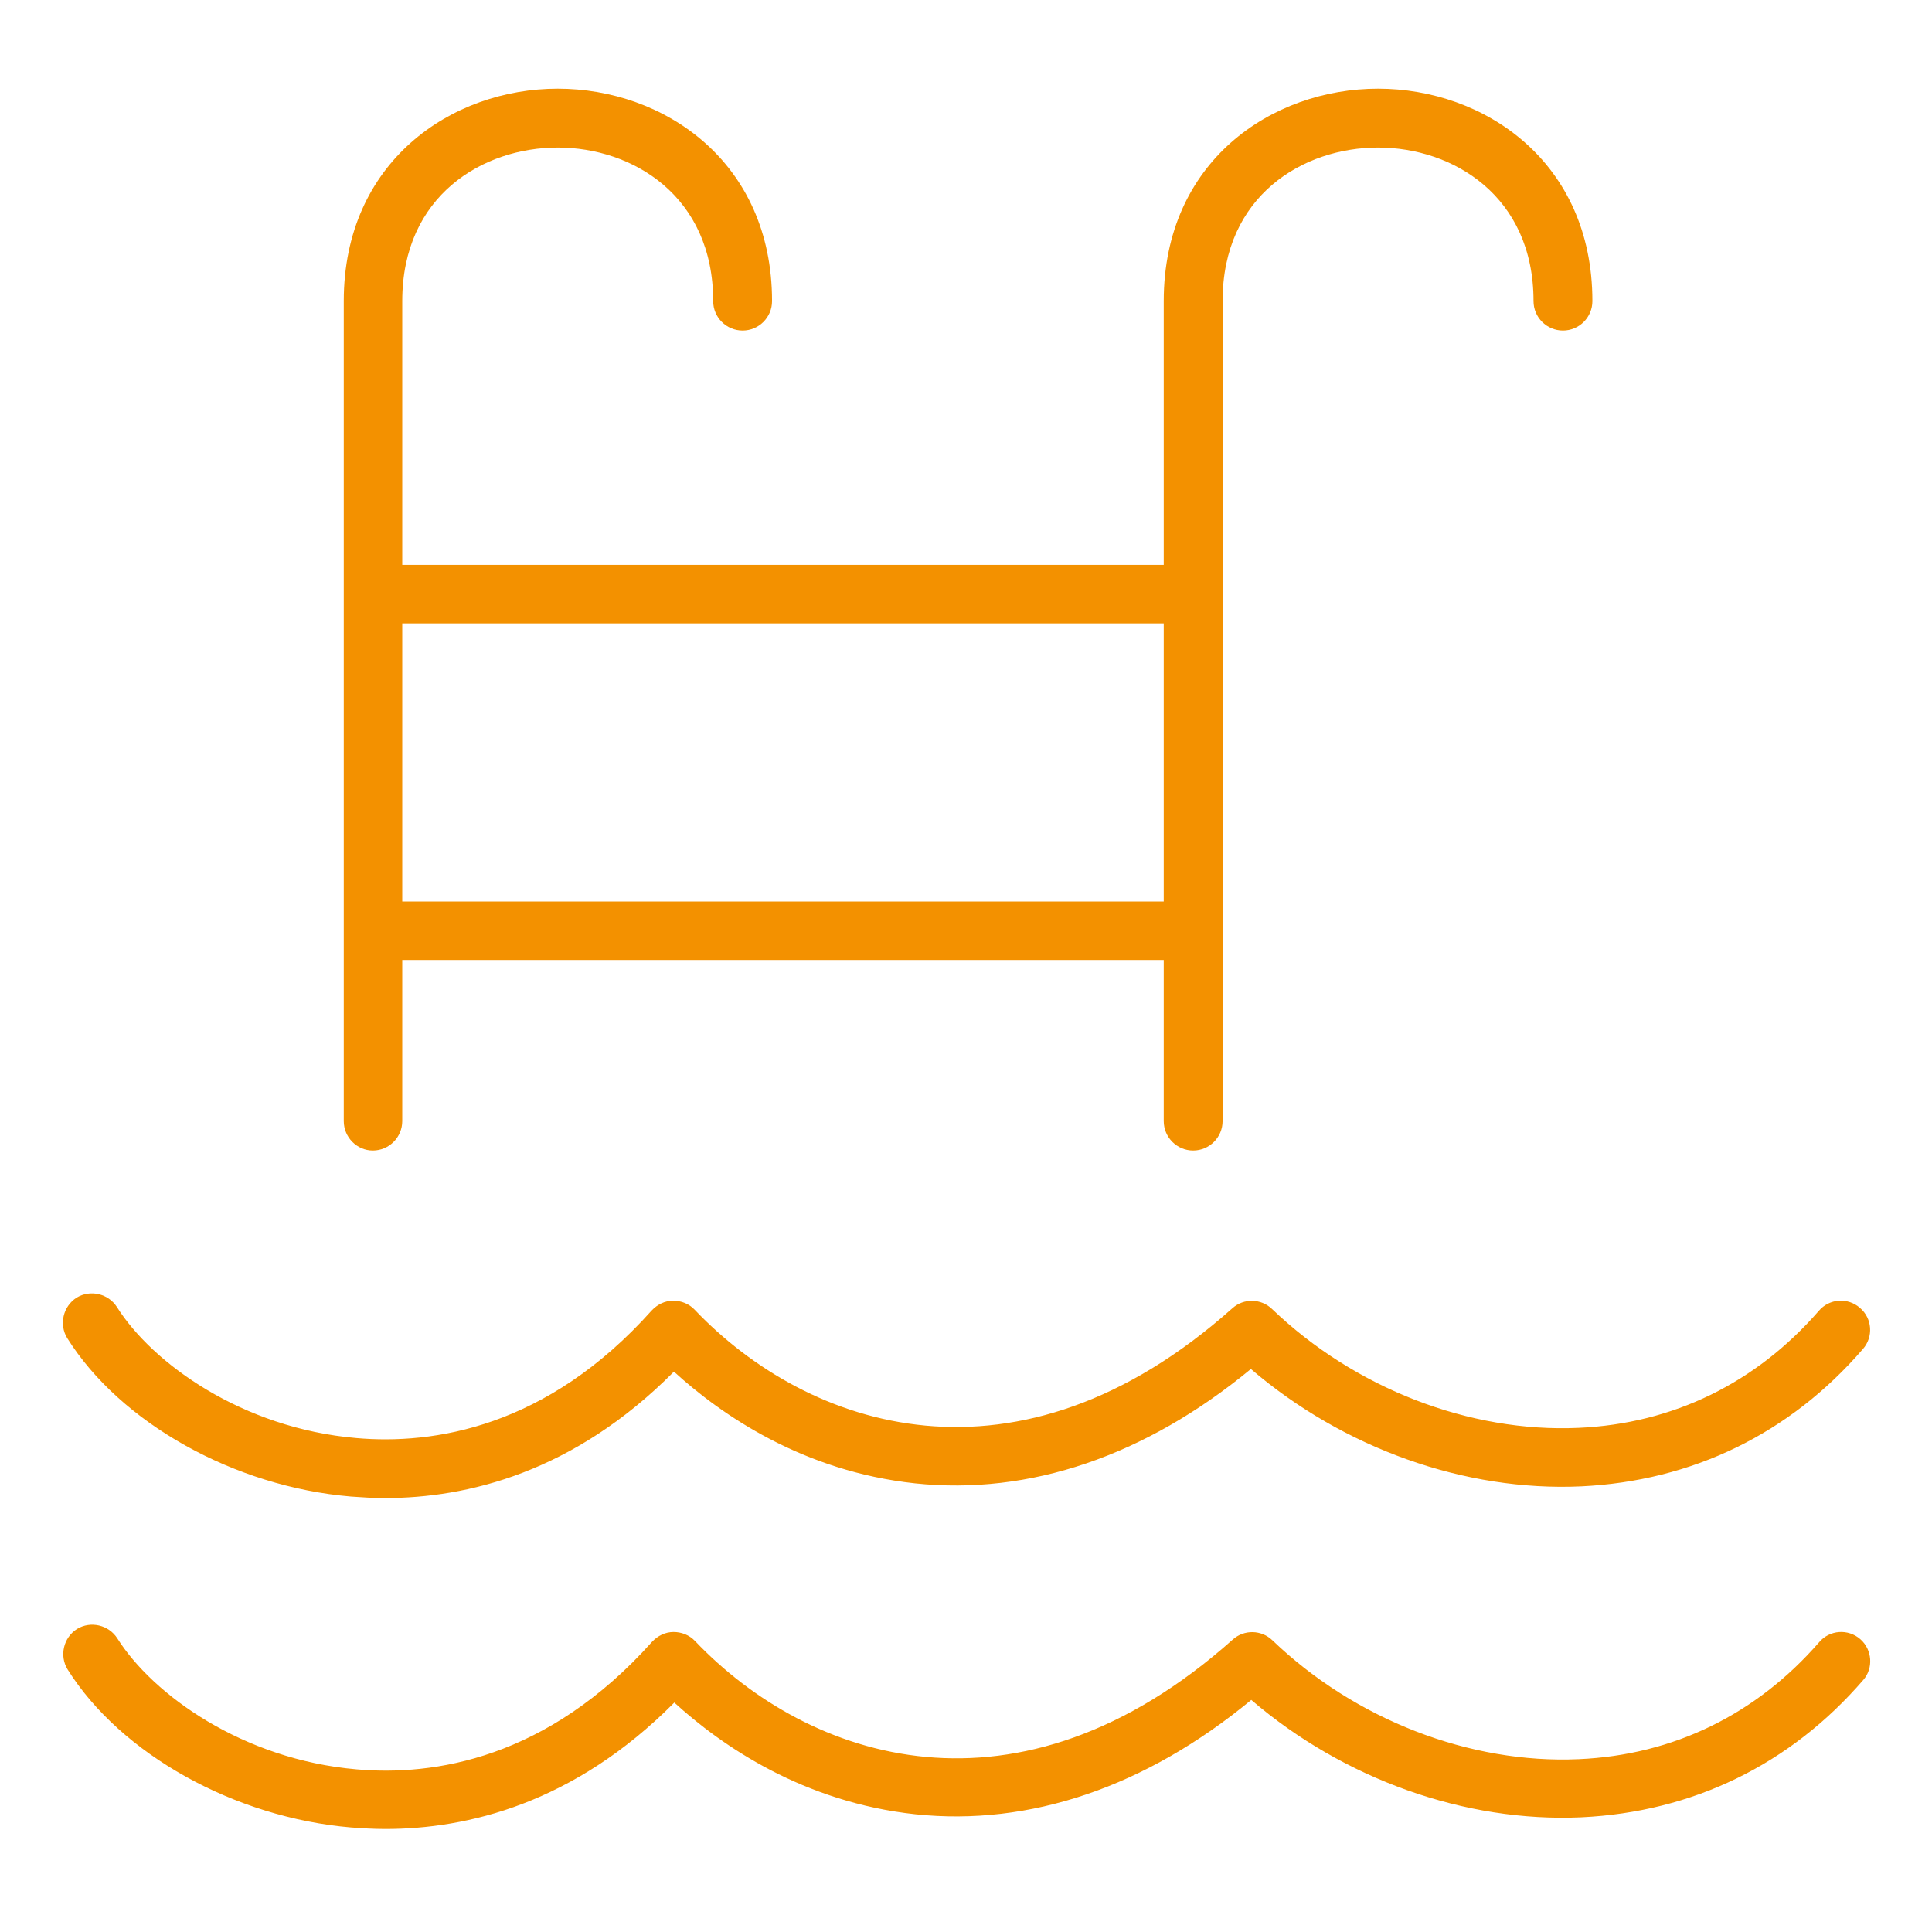
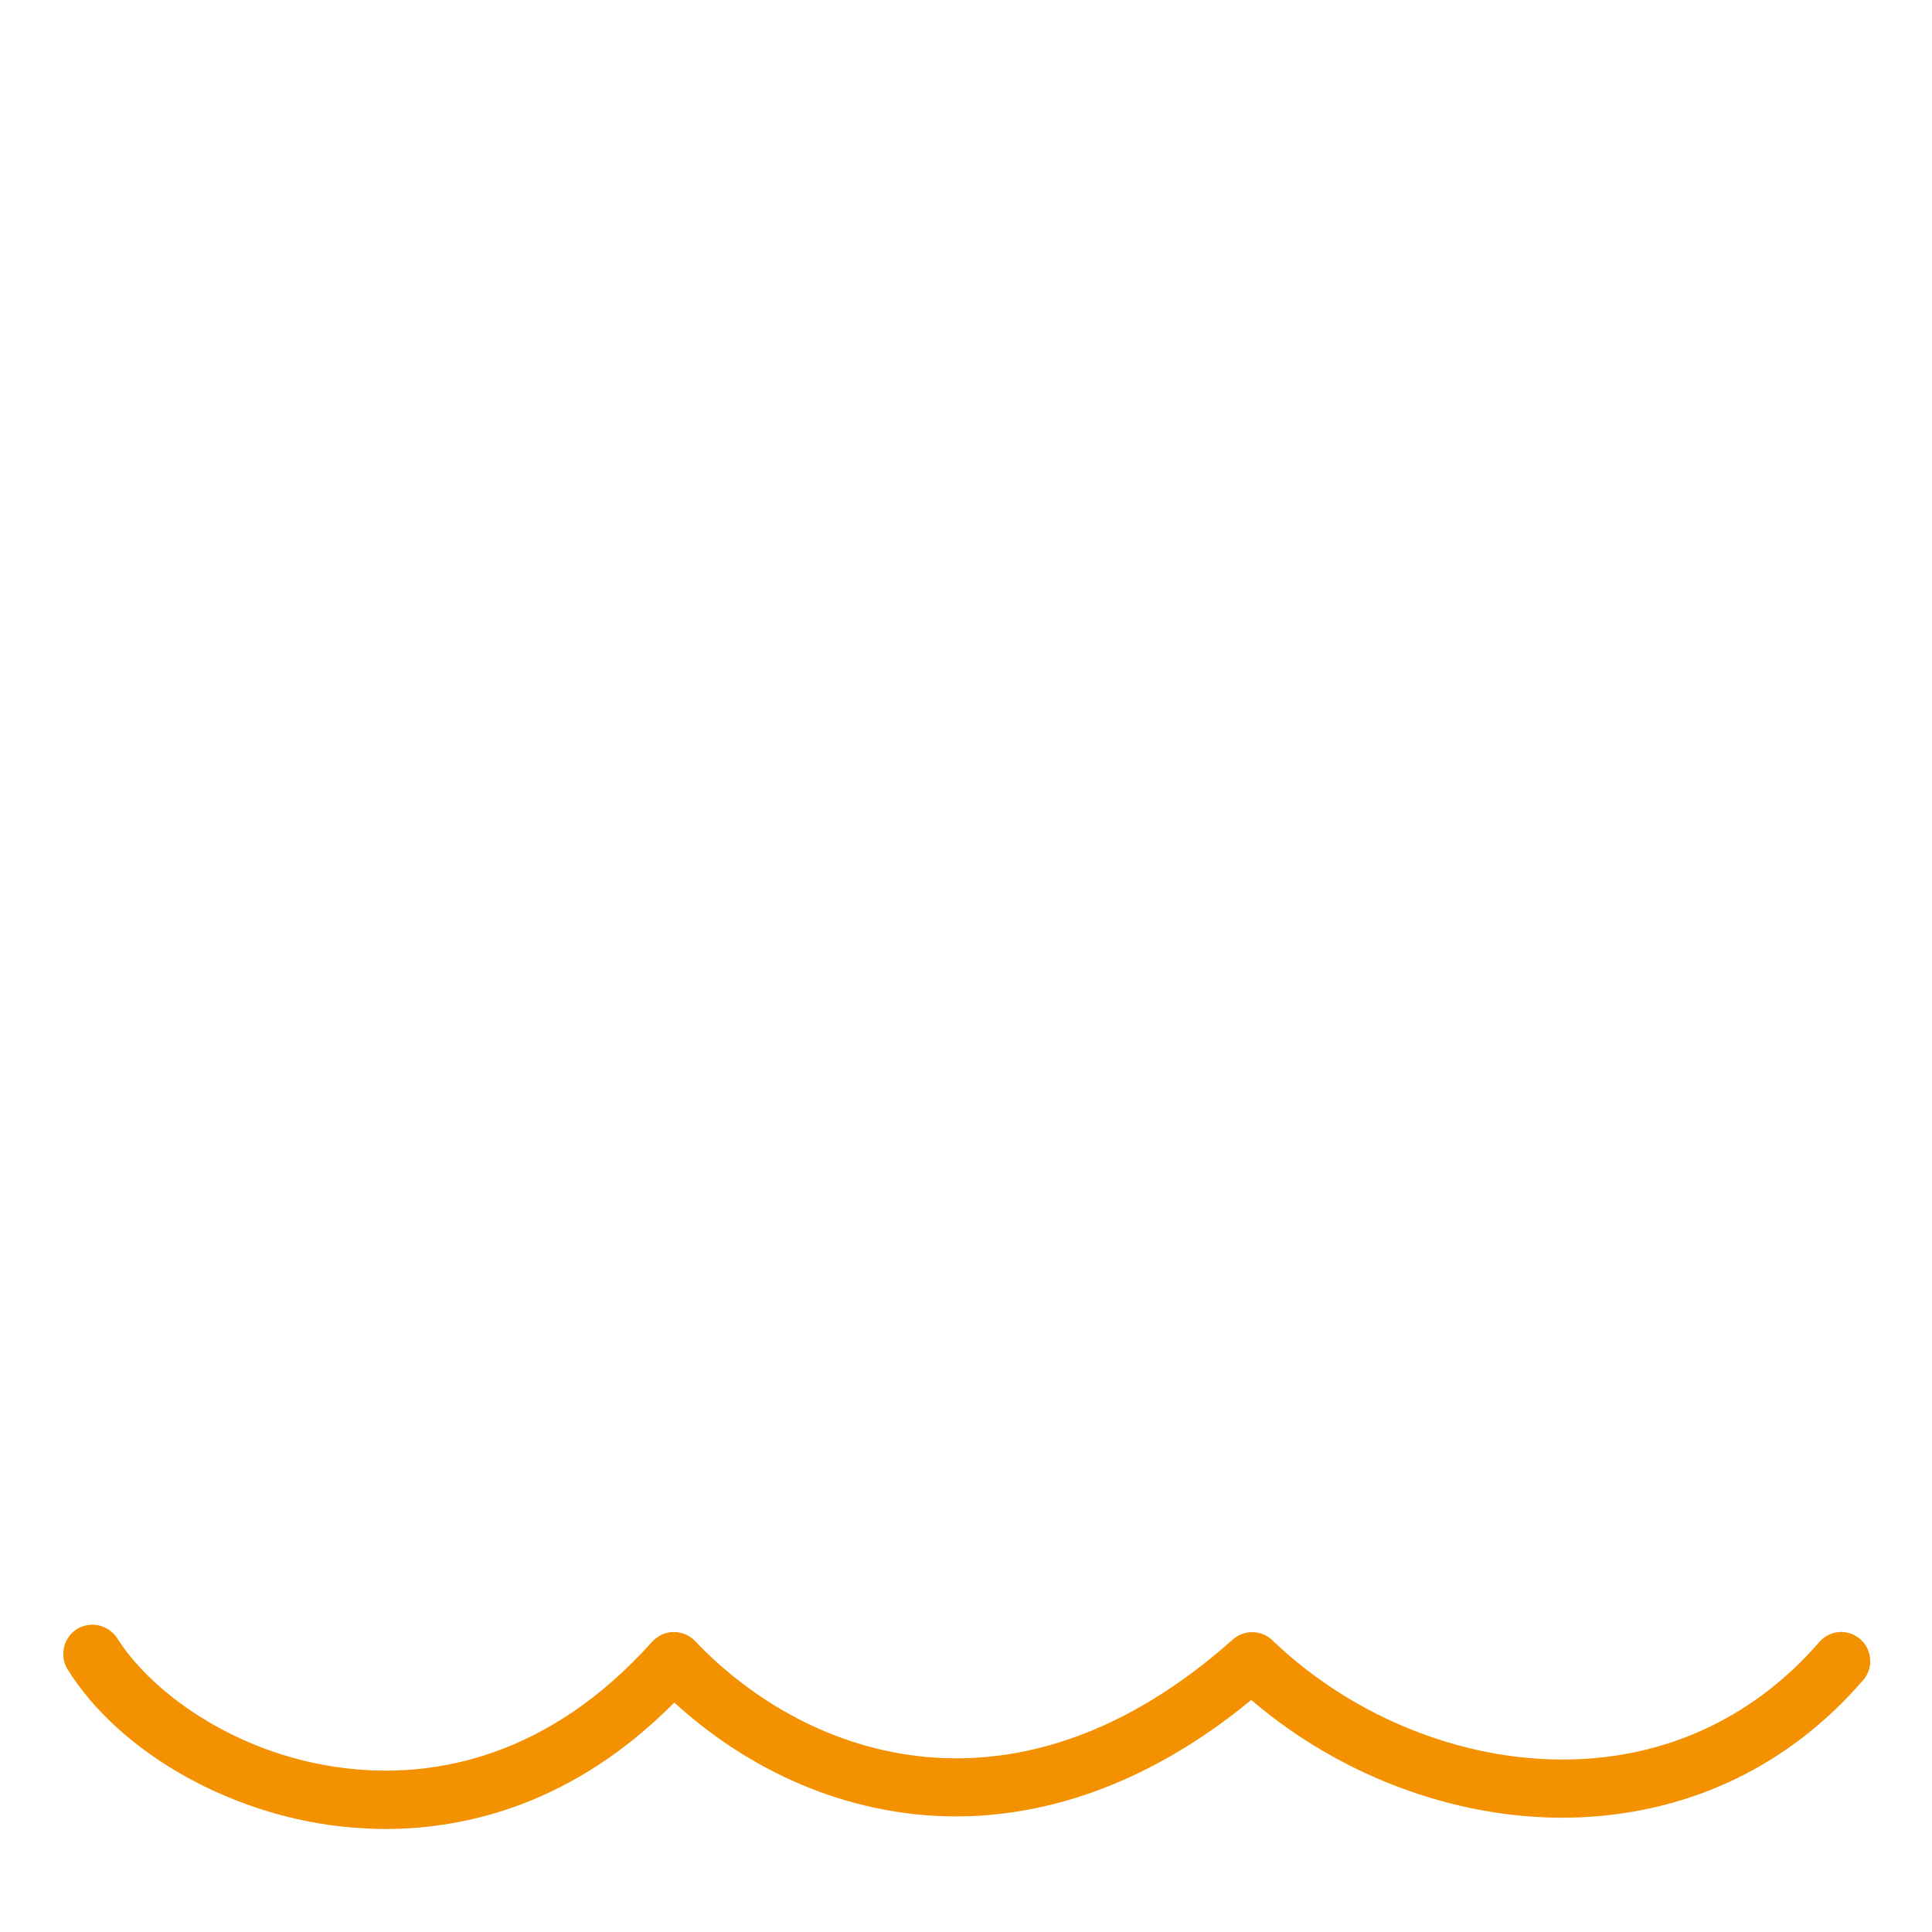
<svg xmlns="http://www.w3.org/2000/svg" x="0px" y="0px" viewBox="0 0 512 512" style="enable-background:new 0 0 512 512;" xml:space="preserve">
  <style type="text/css">	.st0{display:none;}	.st1{display:inline;}	.st2{fill:#F39100;}</style>
  <g id="Capa_1" class="st0">
    <g class="st1">
      <g>
        <g>
-           <path class="st2" d="M503.3,429.5c-9.1-6.3-21.5-4-27.8,5c-25.3,36.5-99.1,36.5-124.5,0c-3.7-5.4-9.9-8.6-16.4-8.6     s-12.7,3.2-16.4,8.6c-25.3,36.5-99.1,36.5-124.5,0c-3.7-5.4-9.9-8.6-16.4-8.6s-12.7,3.2-16.4,8.6c-25.3,36.5-99.1,36.5-124.5,0     c-6.3-9.1-18.8-11.3-27.8-5c-9.1,6.3-11.3,18.8-5,27.8c36.7,52.9,125.5,58.6,173.8,18c42.5,35.8,115.4,35.3,157.3,0     c48.3,40.7,137.1,34.9,173.8-18C514.6,448.3,512.4,435.8,503.3,429.5z" />
-           <path class="st2" d="M97.9,316c11,0,20-9,20-20v-30h180v30c0,11,9,20,20,20s20-9,20-20V78c0-15.4,12.6-28,28-28s28,12.6,28,28     c0,11,9,20,20,20s20-9,20-20c0-37.5-30.5-68-68-68s-68,30.5-68,68v58h-180V78c0-15.4,12.6-28,28-28s28,12.6,28,28     c0,11,9,20,20,20s20-9,20-20c0-37.5-30.5-68-68-68s-68,30.5-68,68v218C77.9,307,86.9,316,97.9,316z M117.9,176h180l0,0v50h-180     C117.9,226,117.9,176,117.9,176z" />
          <path class="st2" d="M177.2,385.3c20.1,17,48.1,26.6,78.7,26.6s58.5-9.7,78.7-26.6c48.3,40.7,137.1,34.9,173.8-18     c6.3-9.1,4-21.5-5-27.8c-9.1-6.3-21.5-4-27.8,5c-25.3,36.5-99.1,36.5-124.5,0c-3.7-5.4-9.9-8.6-16.4-8.6s-12.7,3.2-16.4,8.6     c-25.3,36.5-99.1,36.5-124.5,0c-3.7-5.4-9.9-8.6-16.4-8.6s-12.7,3.2-16.4,8.6c-25.3,36.5-99.1,36.5-124.5,0     c-6.3-9.1-18.8-11.3-27.8-5c-9.1,6.3-11.3,18.8-5,27.8C40.2,420.3,129,426,177.2,385.3z" />
        </g>
      </g>
    </g>
  </g>
  <g id="Calque_2">
    <g>
-       <path class="st2" d="M98.8,304.9c4.3,0,7.8-3.5,7.8-7.8v-42.7h201.8v42.7c0,4.3,3.5,7.8,7.8,7.8s7.8-3.5,7.8-7.8V79.8   c0-28,21.4-40.7,41.2-40.7s41.2,12.8,41.2,40.7c0,4.3,3.5,7.8,7.8,7.8s7.8-3.5,7.8-7.8c0-36.9-28.6-56.3-56.8-56.3   s-56.8,19.3-56.8,56.3v69.9H106.6V79.8c0-28,21.4-40.7,41.2-40.7s41.2,12.8,41.2,40.7c0,4.3,3.5,7.8,7.8,7.8   c4.3,0,7.8-3.5,7.8-7.8c0-36.9-28.6-56.3-56.8-56.3S91.1,42.9,91.1,79.8v217.3C91.1,301.4,94.6,304.9,98.8,304.9z M308.4,165.2   v73.7H106.6v-73.7H308.4z" />
-       <path class="st2" d="M93,396.6c2.8,0.2,5.8,0.4,9,0.4c21.7,0,50-6.7,76.6-33.5c12.6,11.5,34.2,26.4,63.9,29.6   c30.3,3.2,61-7.2,89-30.3c24.5,21,56.7,32.5,87.5,31.1c29.4-1.4,55.3-13.9,74.7-36.4c2.8-3.2,2.5-8.1-0.8-10.9   c-3.2-2.8-8.1-2.5-10.9,0.8c-16.6,19.1-38.6,29.9-63.7,31c-28.9,1.3-59.3-10.5-81.2-31.5c-2.9-2.8-7.5-2.9-10.5-0.2   c-57,50.8-112.4,32-142.5,0.4c-1.5-1.6-3.6-2.4-5.7-2.4c-2.2,0-4.2,1-5.7,2.6c-27.8,31.1-57.9,35.6-78.3,33.8   c-30.2-2.6-54-19.8-63.4-34.7c-2.3-3.6-7.1-4.7-10.7-2.5c-3.6,2.3-4.7,7.1-2.5,10.7C31.9,377.1,62.1,394,93,396.6z" />
      <path class="st2" d="M493,434.4c-3.2-2.8-8.1-2.5-10.9,0.8c-16.6,19.1-38.6,29.9-63.7,31c-28.9,1.3-59.3-10.5-81.2-31.5   c-2.9-2.8-7.5-2.9-10.5-0.2c-57,50.8-112.4,32-142.5,0.4c-1.5-1.6-3.6-2.4-5.7-2.4c-2.2,0-4.2,1-5.7,2.6   c-27.8,31.1-57.9,35.6-78.3,33.8c-30.2-2.6-54-19.8-63.4-34.7c-2.3-3.6-7.1-4.7-10.7-2.5c-3.6,2.3-4.7,7.1-2.5,10.7   c14.1,22.5,44.3,39.3,75.2,41.9c2.8,0.2,5.8,0.4,9,0.4c21.7,0,50-6.7,76.6-33.5c12.6,11.5,34.2,26.4,63.9,29.6   c30.3,3.2,61-7.2,89-30.3c24.5,21,56.7,32.5,87.5,31.1c29.4-1.4,55.3-13.9,74.7-36.4C496.5,442.1,496.2,437.2,493,434.4z" />
    </g>
  </g>
</svg>